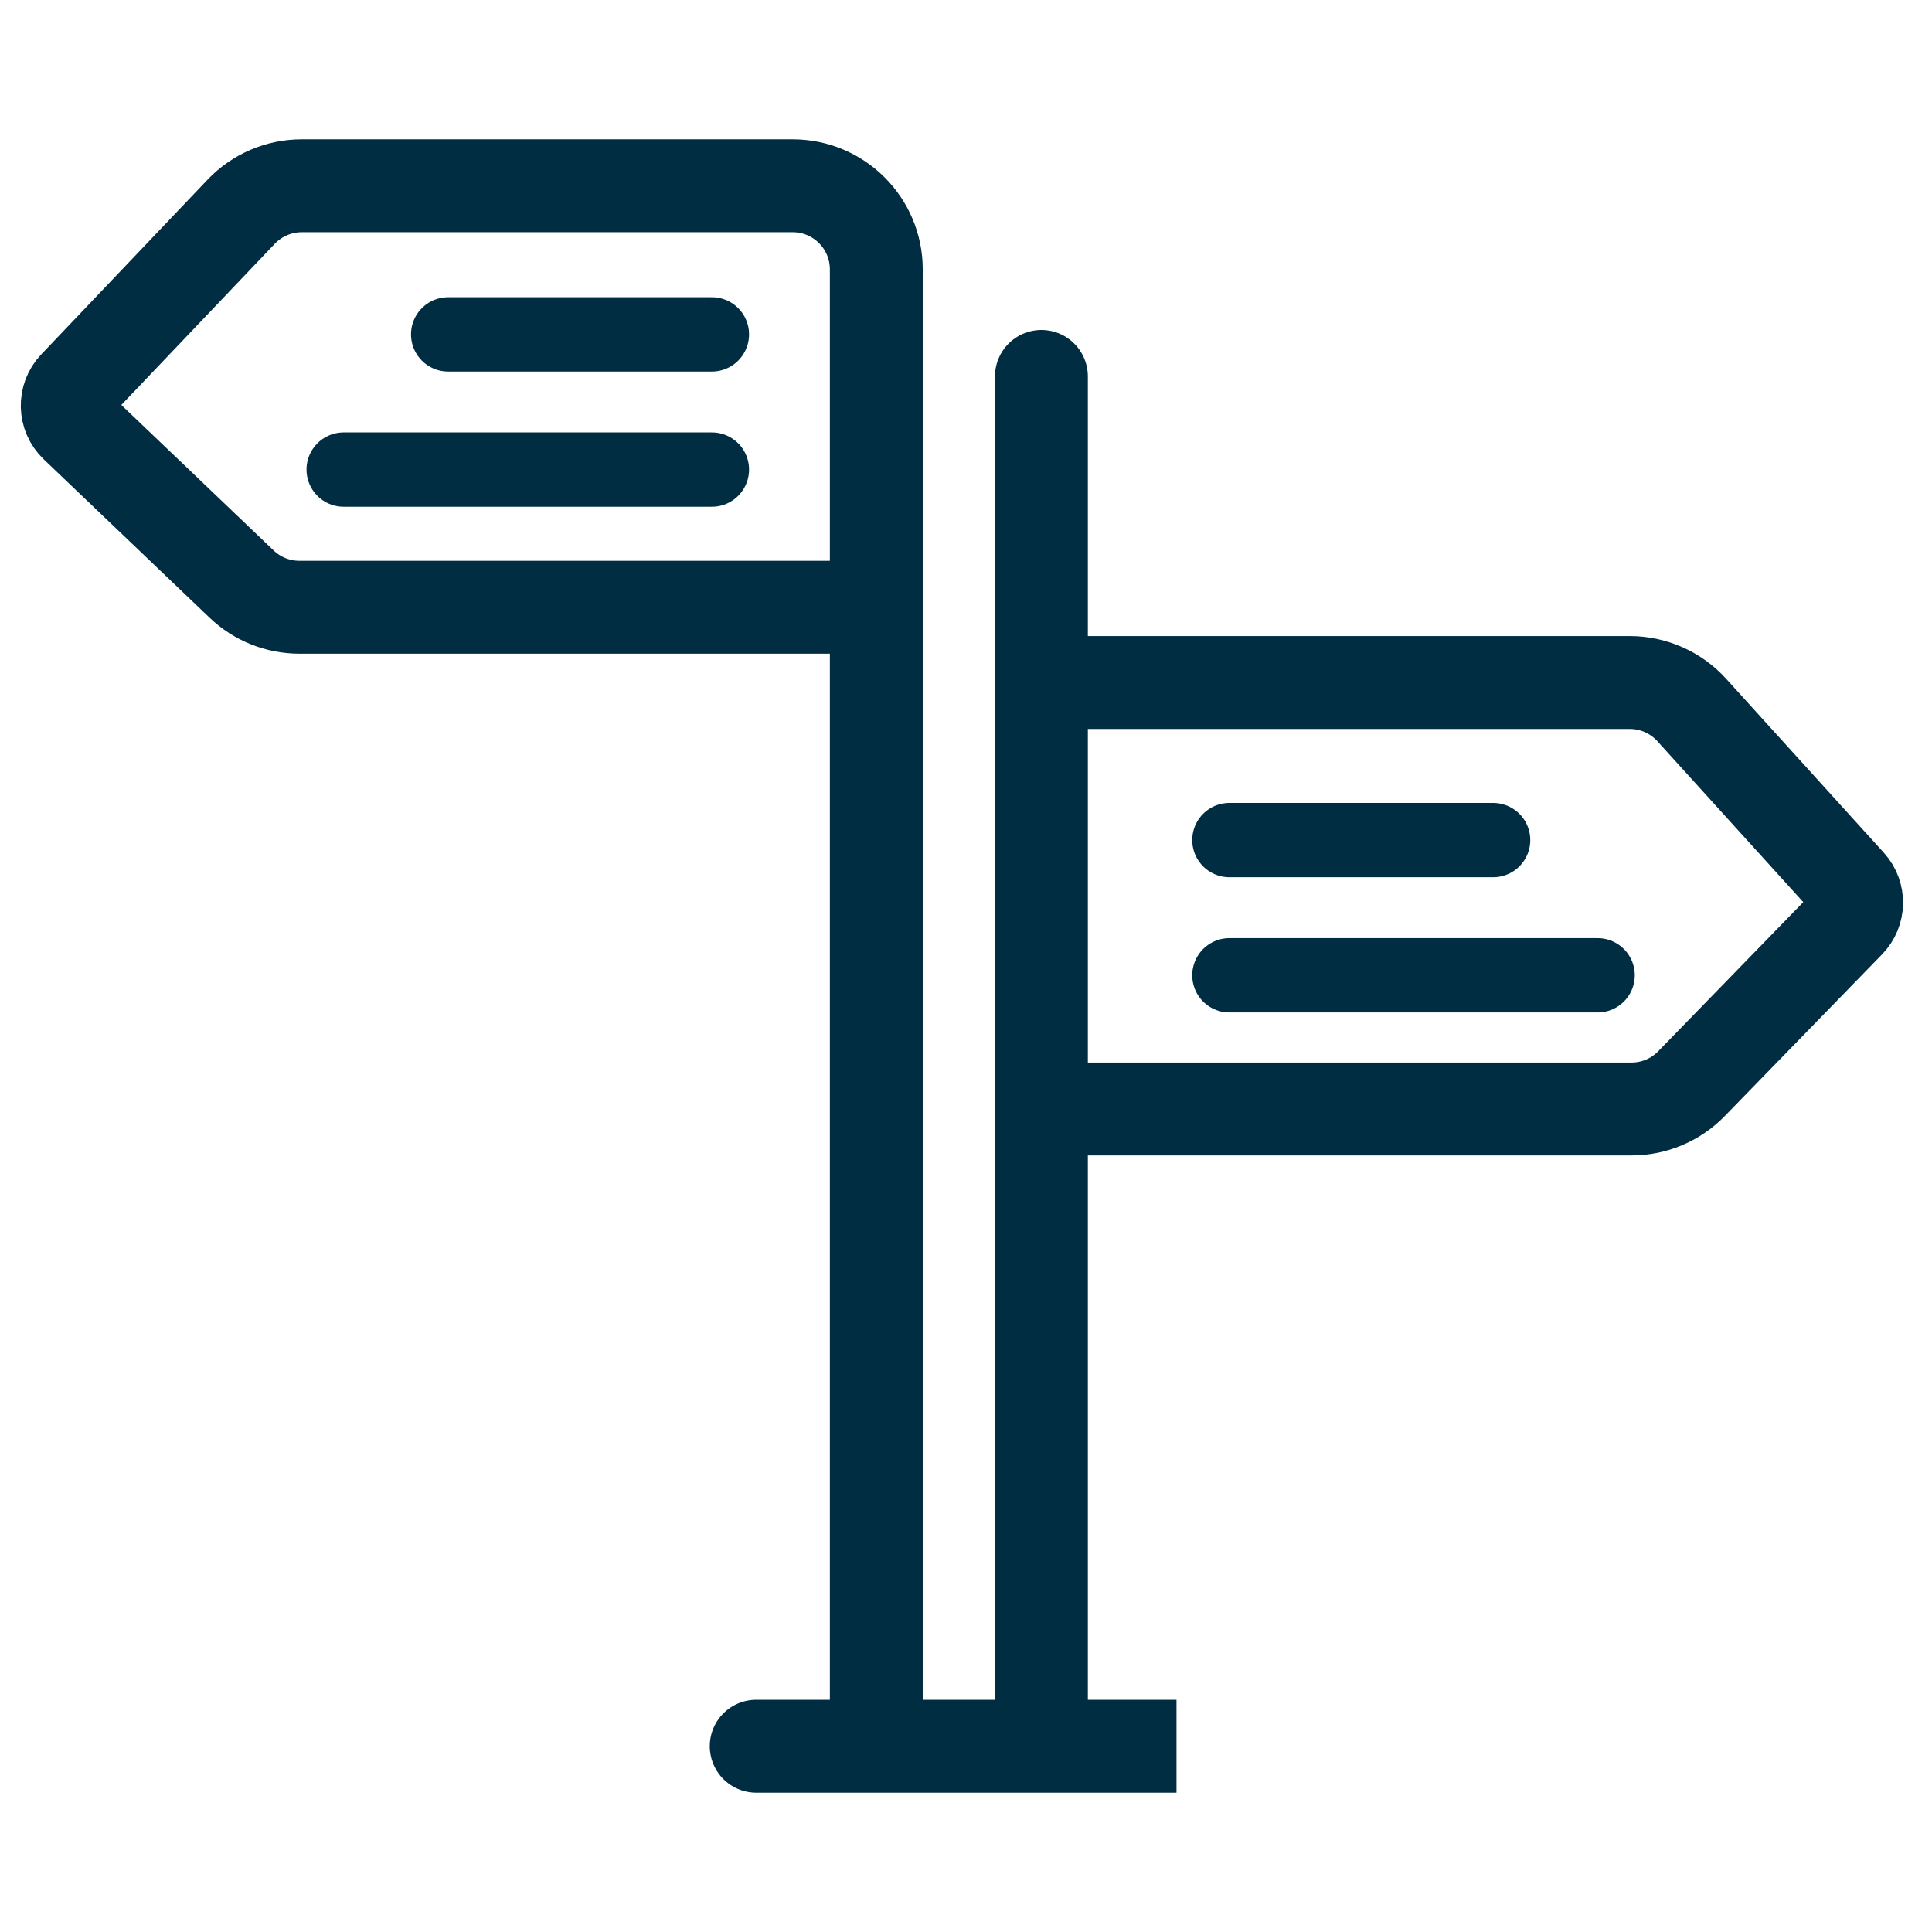
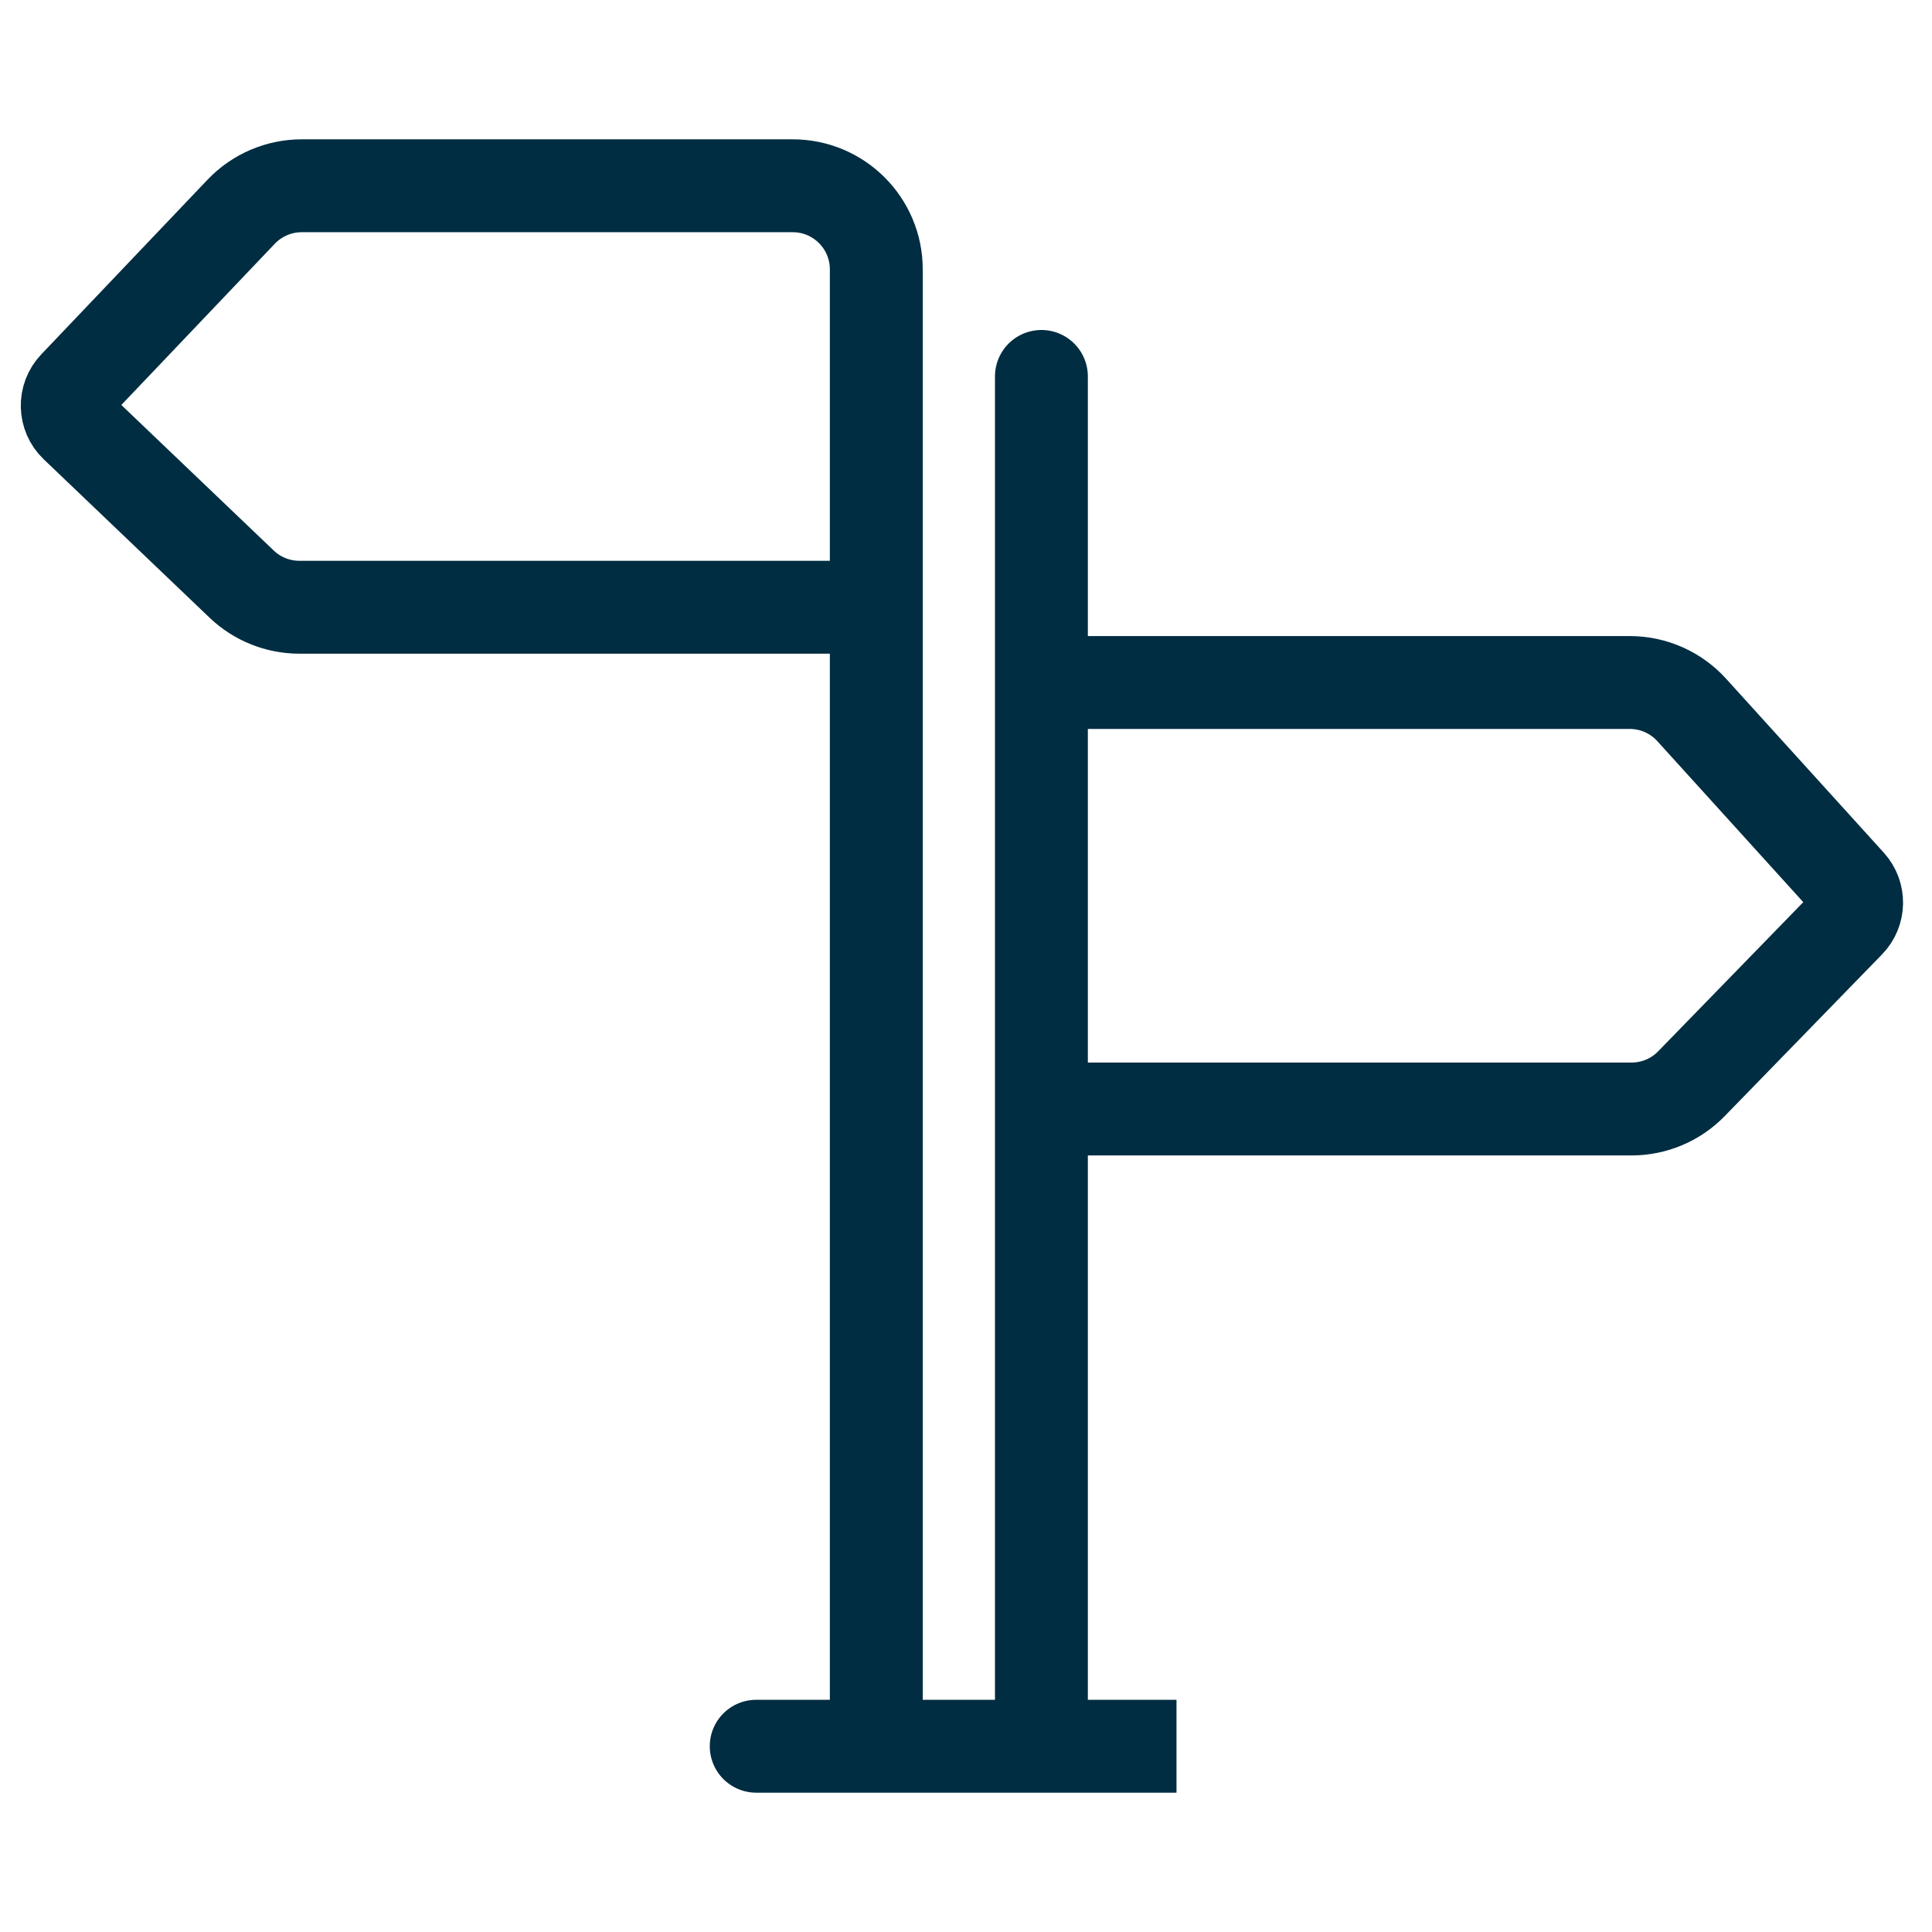
<svg xmlns="http://www.w3.org/2000/svg" width="208" height="208" viewBox="0 0 208 208" fill="none">
-   <path d="M112.119 40.527V73.479M81.414 188H94.343M94.343 188H126.663H112.119V119.395M94.343 188V65.376M94.343 65.376V29C94.343 24.029 90.313 20 85.343 20H32.483C30.019 20 27.663 21.01 25.964 22.795L8.065 41.599C6.924 42.798 6.969 44.694 8.166 45.837L26.016 62.885C27.69 64.484 29.916 65.376 32.232 65.376H94.343ZM112.119 73.479H175.464C178.004 73.479 180.426 74.552 182.132 76.434L199.108 95.16C200.171 96.334 200.14 98.132 199.035 99.267L182.103 116.671C180.409 118.413 178.082 119.395 175.652 119.395H112.119M112.119 73.479V119.395" stroke="#002D41" stroke-width="10" stroke-linecap="round" />
-   <path d="M132.357 90.445H160.75M132.357 105H172M76.643 36H48.25M76.643 50.555H37" stroke="#002D41" stroke-width="8" stroke-linecap="round" />
+   <path d="M112.119 40.527V73.479M81.414 188H94.343M94.343 188H126.663H112.119V119.395M94.343 188V65.376M94.343 65.376V29C94.343 24.029 90.313 20 85.343 20H32.483C30.019 20 27.663 21.01 25.964 22.795L8.065 41.599C6.924 42.798 6.969 44.694 8.166 45.837L26.016 62.885C27.69 64.484 29.916 65.376 32.232 65.376ZM112.119 73.479H175.464C178.004 73.479 180.426 74.552 182.132 76.434L199.108 95.16C200.171 96.334 200.14 98.132 199.035 99.267L182.103 116.671C180.409 118.413 178.082 119.395 175.652 119.395H112.119M112.119 73.479V119.395" stroke="#002D41" stroke-width="10" stroke-linecap="round" />
</svg>